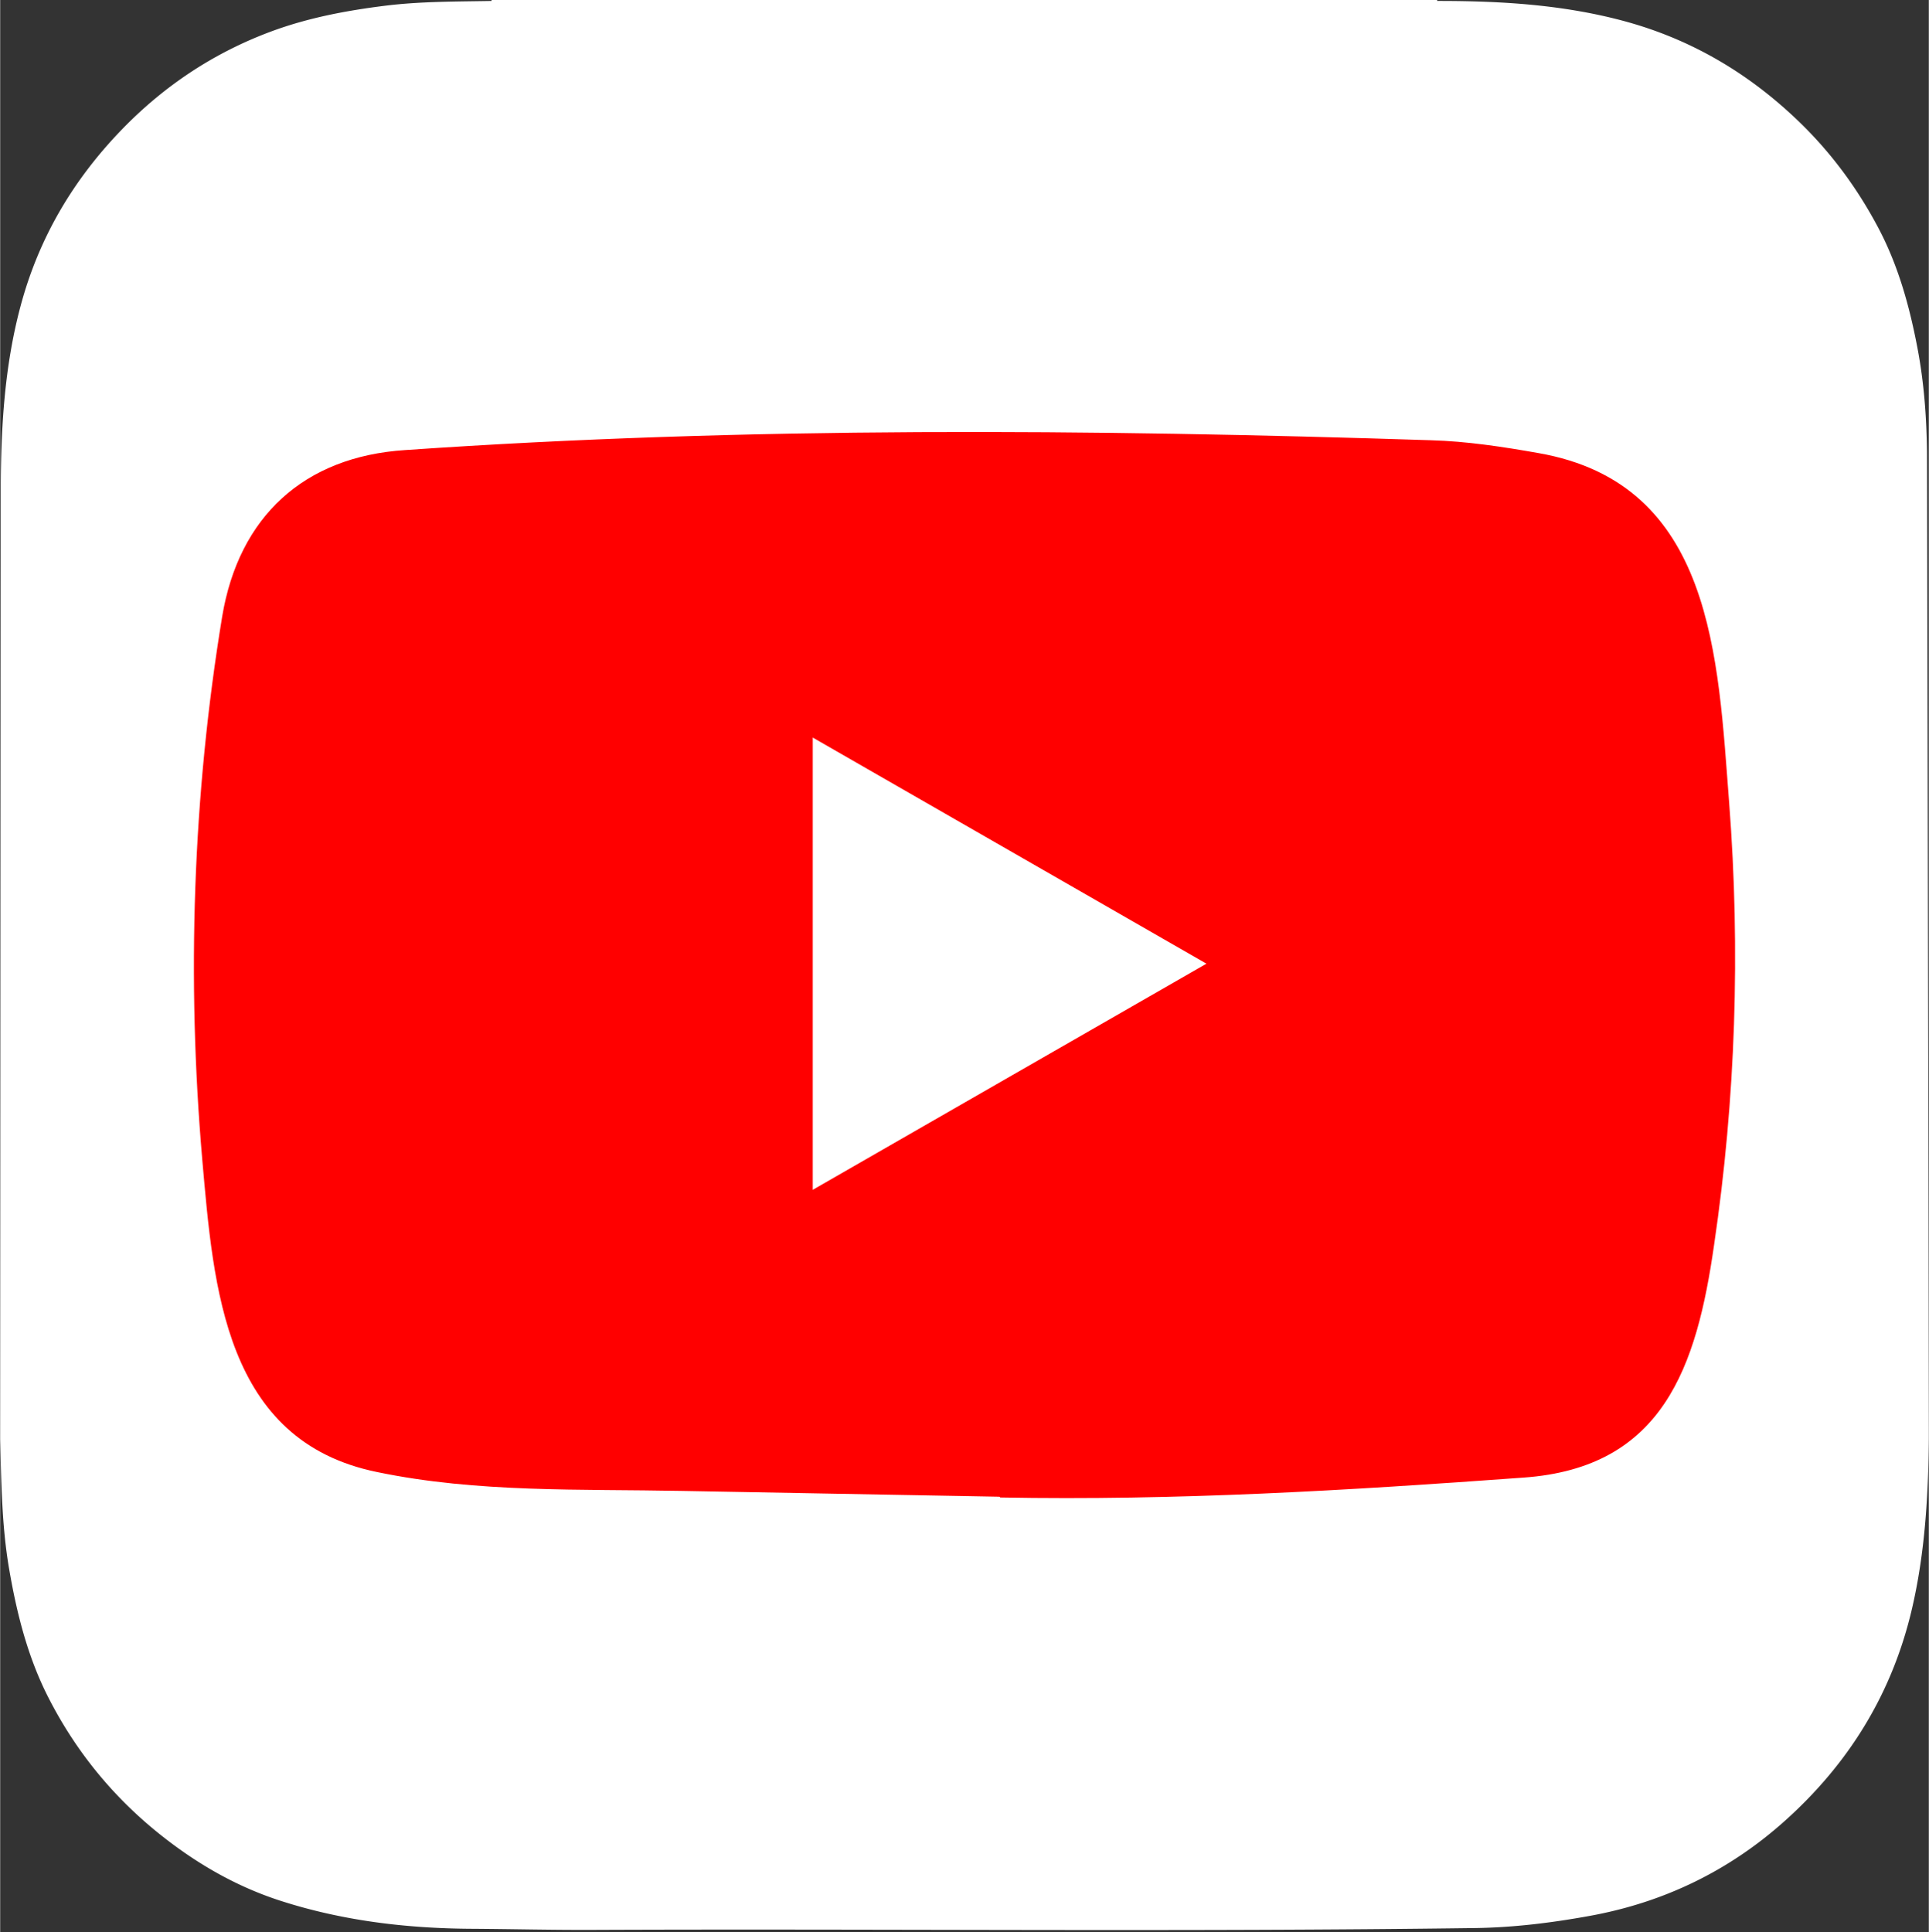
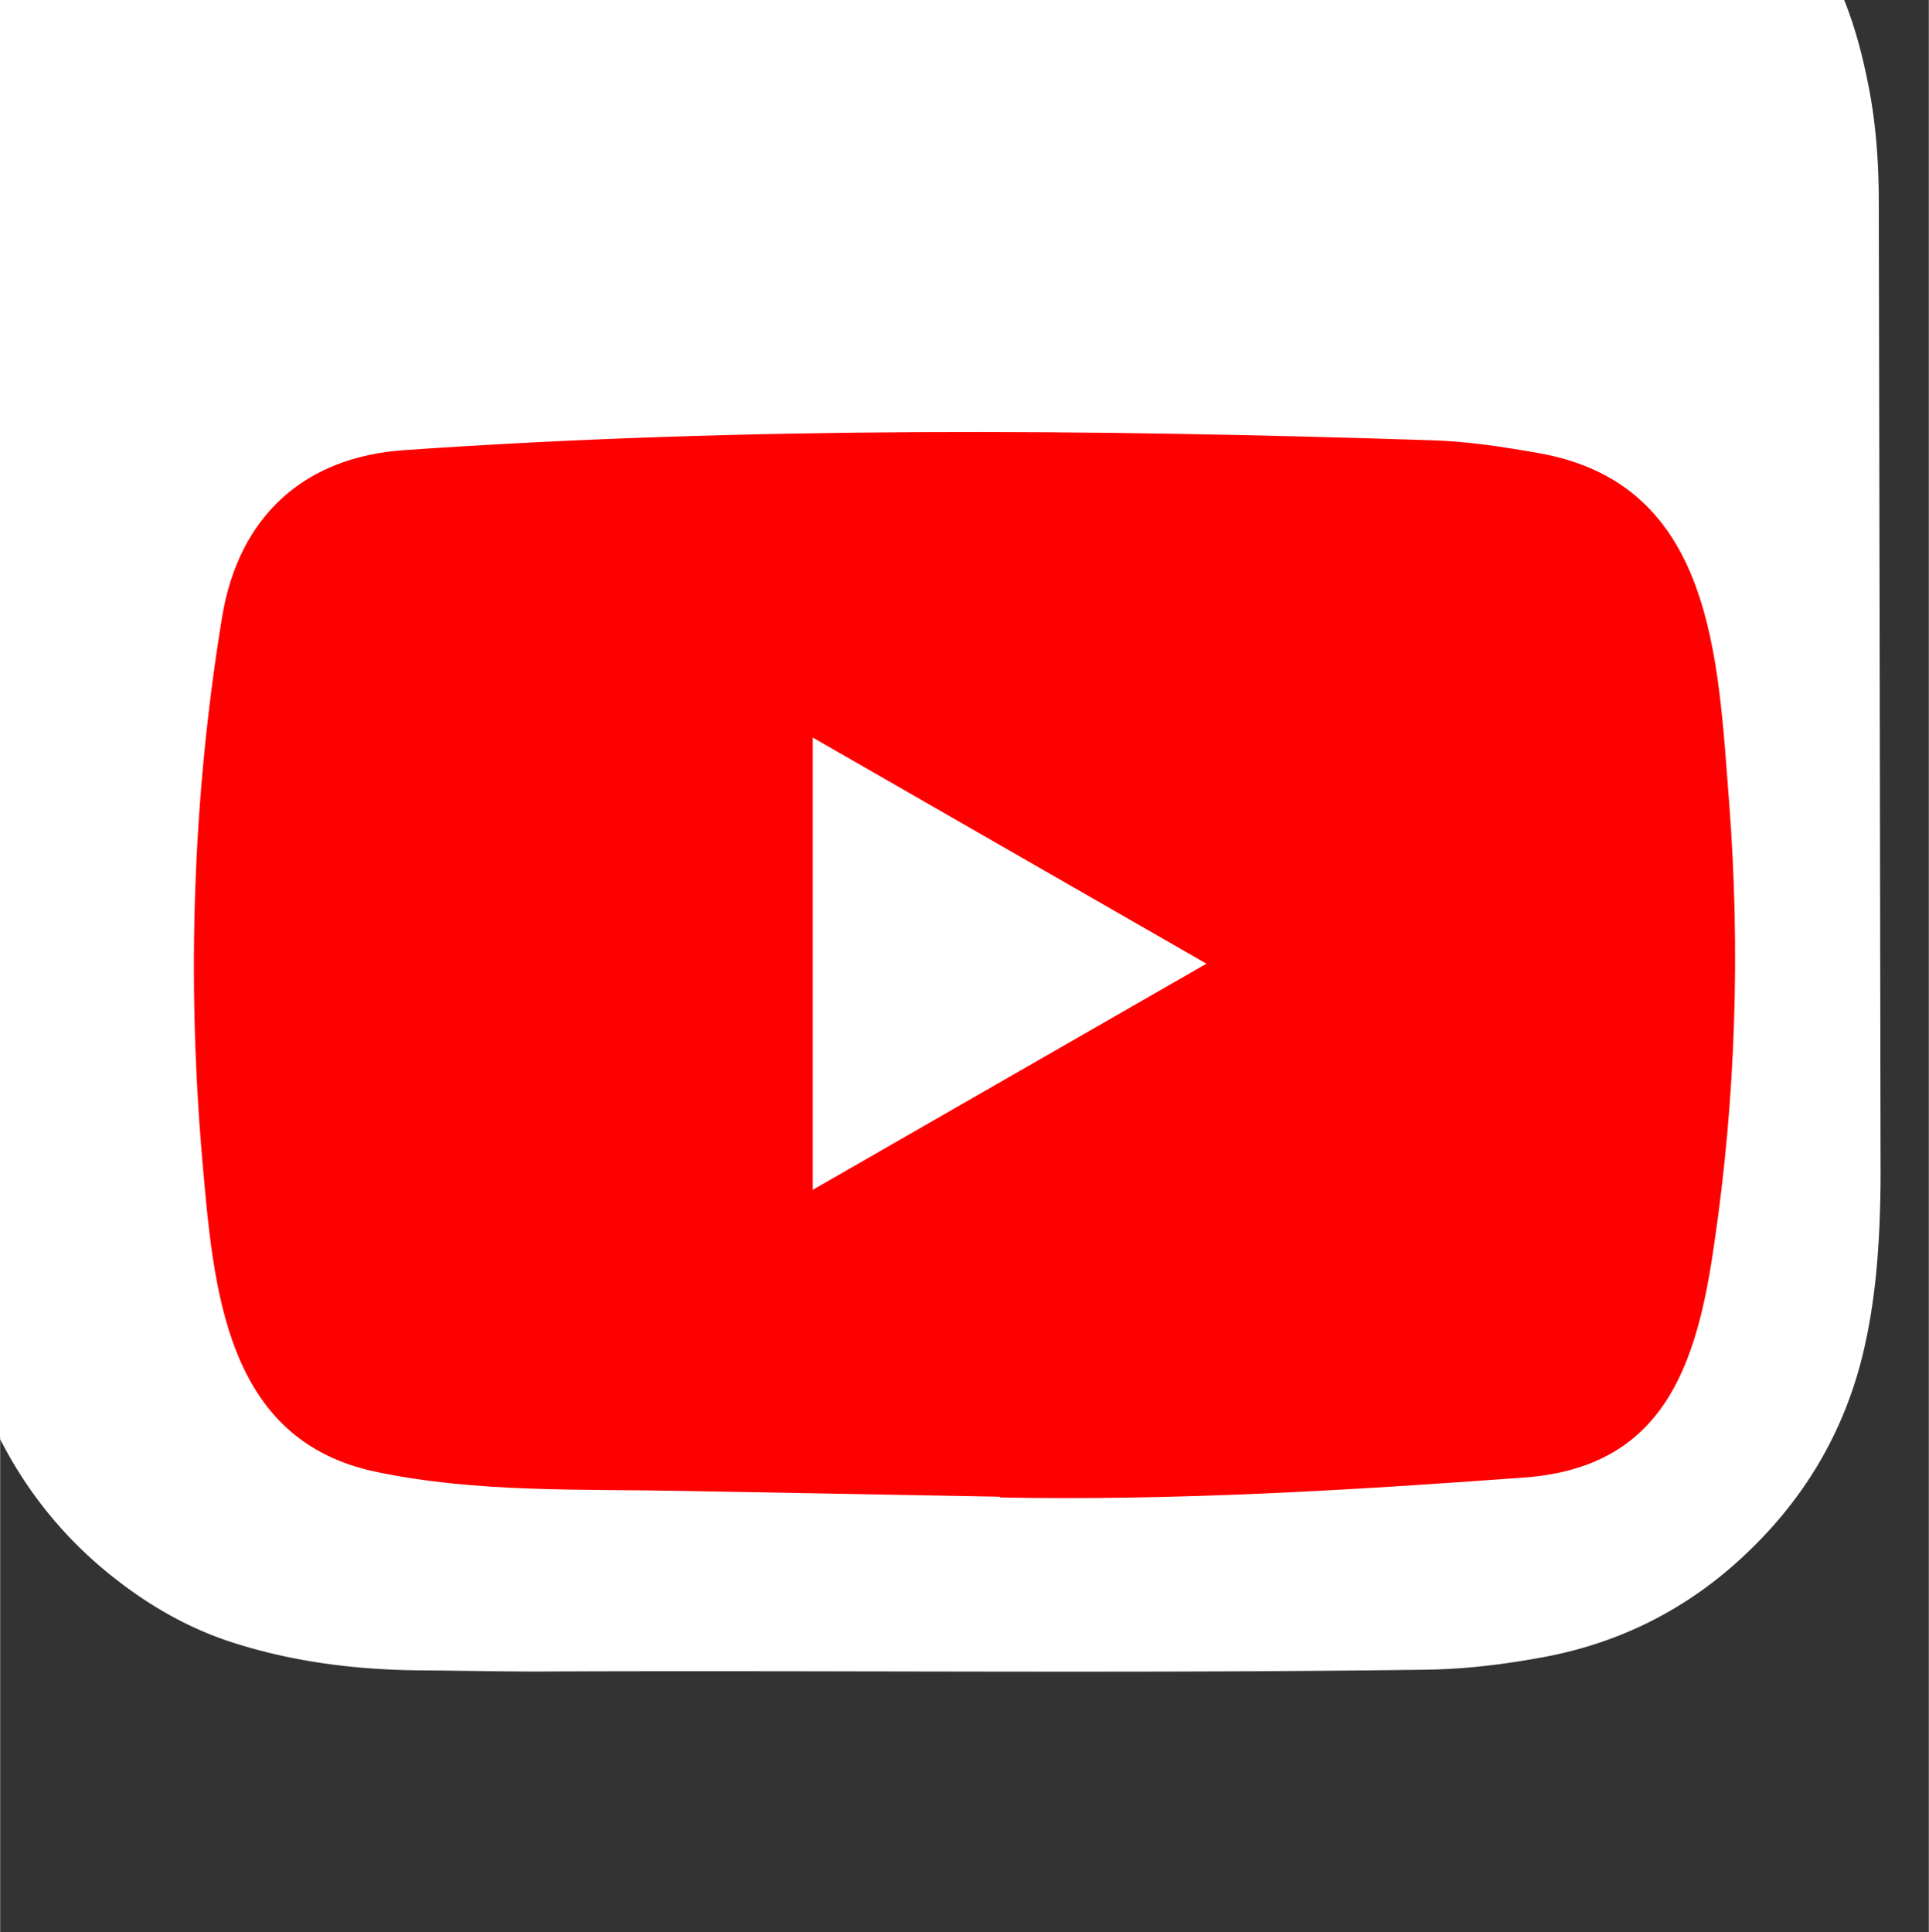
<svg xmlns="http://www.w3.org/2000/svg" height="2500" viewBox="0 .03 2498 2502.47" width="2496">
  <rect x="0" y=".03" width="2498" height="2502.47" fill="#333333" stroke="none" />
-   <path d="m0 1864.11v.11c1.5 55.5 2 111.32 11.32 166.47 9.92 58.35 24.1 115.25 51.15 168.21q54.86 107.52 150.21 181.66c45.52 35.5 95.25 63.69 150.3 81.47 80.26 25.89 163.07 35.81 247.09 36.3 52.42.33 104.81 1.64 157.25 1.42 380.82-1.6 761.65 2.75 1142.49-2.35 50.53-.68 100.24-6.85 149.84-15.92 95.06-17.4 179.07-58 250.95-122.09 83.77-74.71 140.29-166.16 165.81-276.52 16.69-72.14 20.87-145.32 21.58-218.77v-14.65c0-5.68-2.16-1247.91-2.36-1264.33-.55-45.1-3.88-89.87-12.33-134.25-10.29-54.08-24.82-106.78-50.71-155.7-27.35-51.7-61.6-98.17-104-138.79-64.89-62.23-139.78-106.23-227-129.51-78.74-21-159.07-25.68-240-25.6a2.45 2.45 0 0 1 -.45-1.24h-1224.74c0 .42 0 .83-.07 1.24-45.93.84-91.92.49-137.61 6.16-50.05 6.22-99.63 15.59-147 33.09-74.62 27.6-139.46 70.59-194.84 128-62.75 65-107 140.22-130.44 227.79-20.95 78.13-25.51 157.81-25.62 238.06" fill="#fff" />
-   <path d="m0 .79h2498v2498h-2498z" fill="none" />
+   <path d="m0 1864.11v.11q54.86 107.52 150.21 181.66c45.52 35.5 95.25 63.69 150.3 81.47 80.26 25.89 163.07 35.81 247.09 36.3 52.42.33 104.81 1.64 157.25 1.42 380.82-1.6 761.65 2.75 1142.49-2.35 50.53-.68 100.24-6.85 149.84-15.92 95.06-17.4 179.07-58 250.95-122.09 83.77-74.71 140.29-166.16 165.81-276.52 16.69-72.14 20.87-145.32 21.58-218.77v-14.65c0-5.68-2.16-1247.91-2.36-1264.33-.55-45.1-3.88-89.87-12.33-134.25-10.29-54.08-24.82-106.78-50.71-155.7-27.35-51.7-61.6-98.17-104-138.79-64.89-62.23-139.78-106.23-227-129.51-78.74-21-159.07-25.68-240-25.6a2.45 2.45 0 0 1 -.45-1.24h-1224.74c0 .42 0 .83-.07 1.24-45.93.84-91.92.49-137.61 6.16-50.05 6.22-99.63 15.59-147 33.09-74.62 27.6-139.46 70.59-194.84 128-62.75 65-107 140.22-130.44 227.79-20.95 78.13-25.51 157.81-25.62 238.06" fill="#fff" />
  <path d="m1293.24 1938.65-409.54-7.49c-132.6-2.61-265.53 2.6-395.53-24.44-197.76-40.4-211.77-238.49-226.43-404.65-20.2-233.6-12.38-471.44 25.74-703.09 21.52-129.98 106.21-207.54 237.18-215.98 442.12-30.63 887.18-27 1328.32-12.71 46.59 1.31 93.5 8.47 139.44 16.62 226.77 39.75 232.3 264.23 247 453.2 14.66 190.92 8.47 382.82-19.55 572.44-22.48 157-65.49 288.66-247 301.37-227.42 16.62-449.62 30-677.68 25.74.01-1.01-1.3-1.01-1.95-1.01zm-240.77-397.48c171.38-98.4 339.49-195.16 509.89-292.9-171.7-98.4-339.49-195.16-509.89-292.9z" fill="#f00" />
</svg>